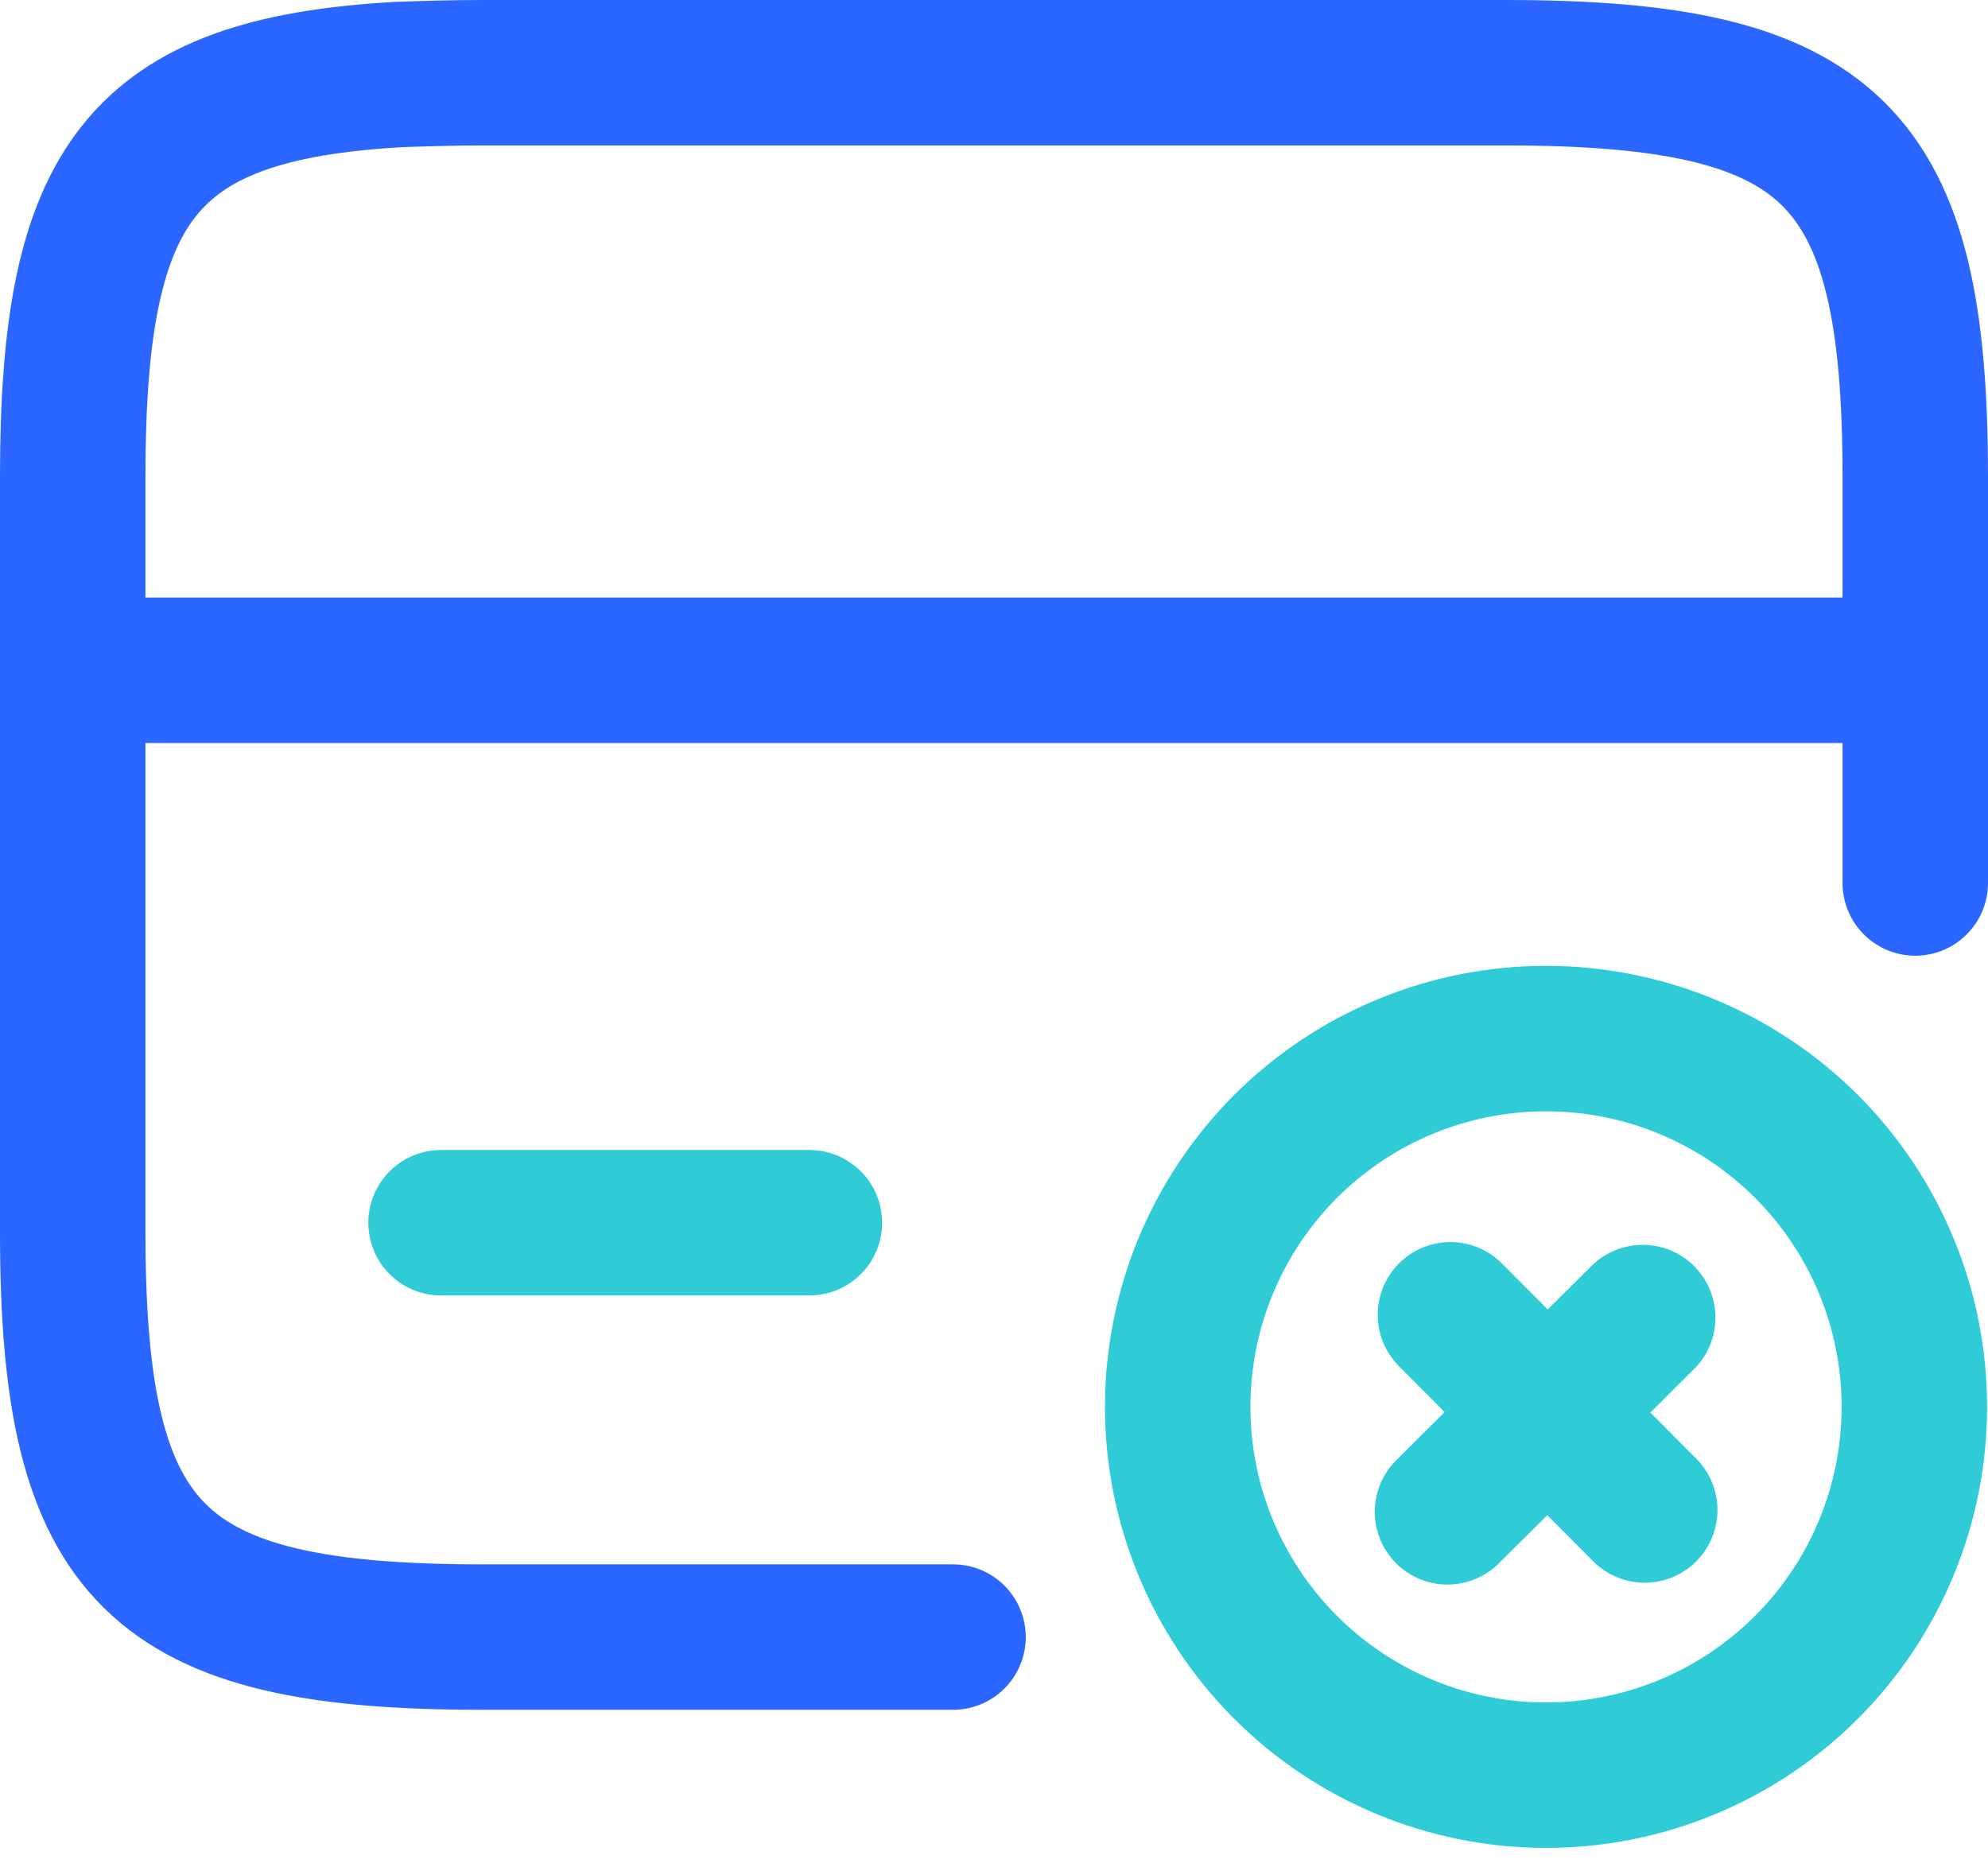
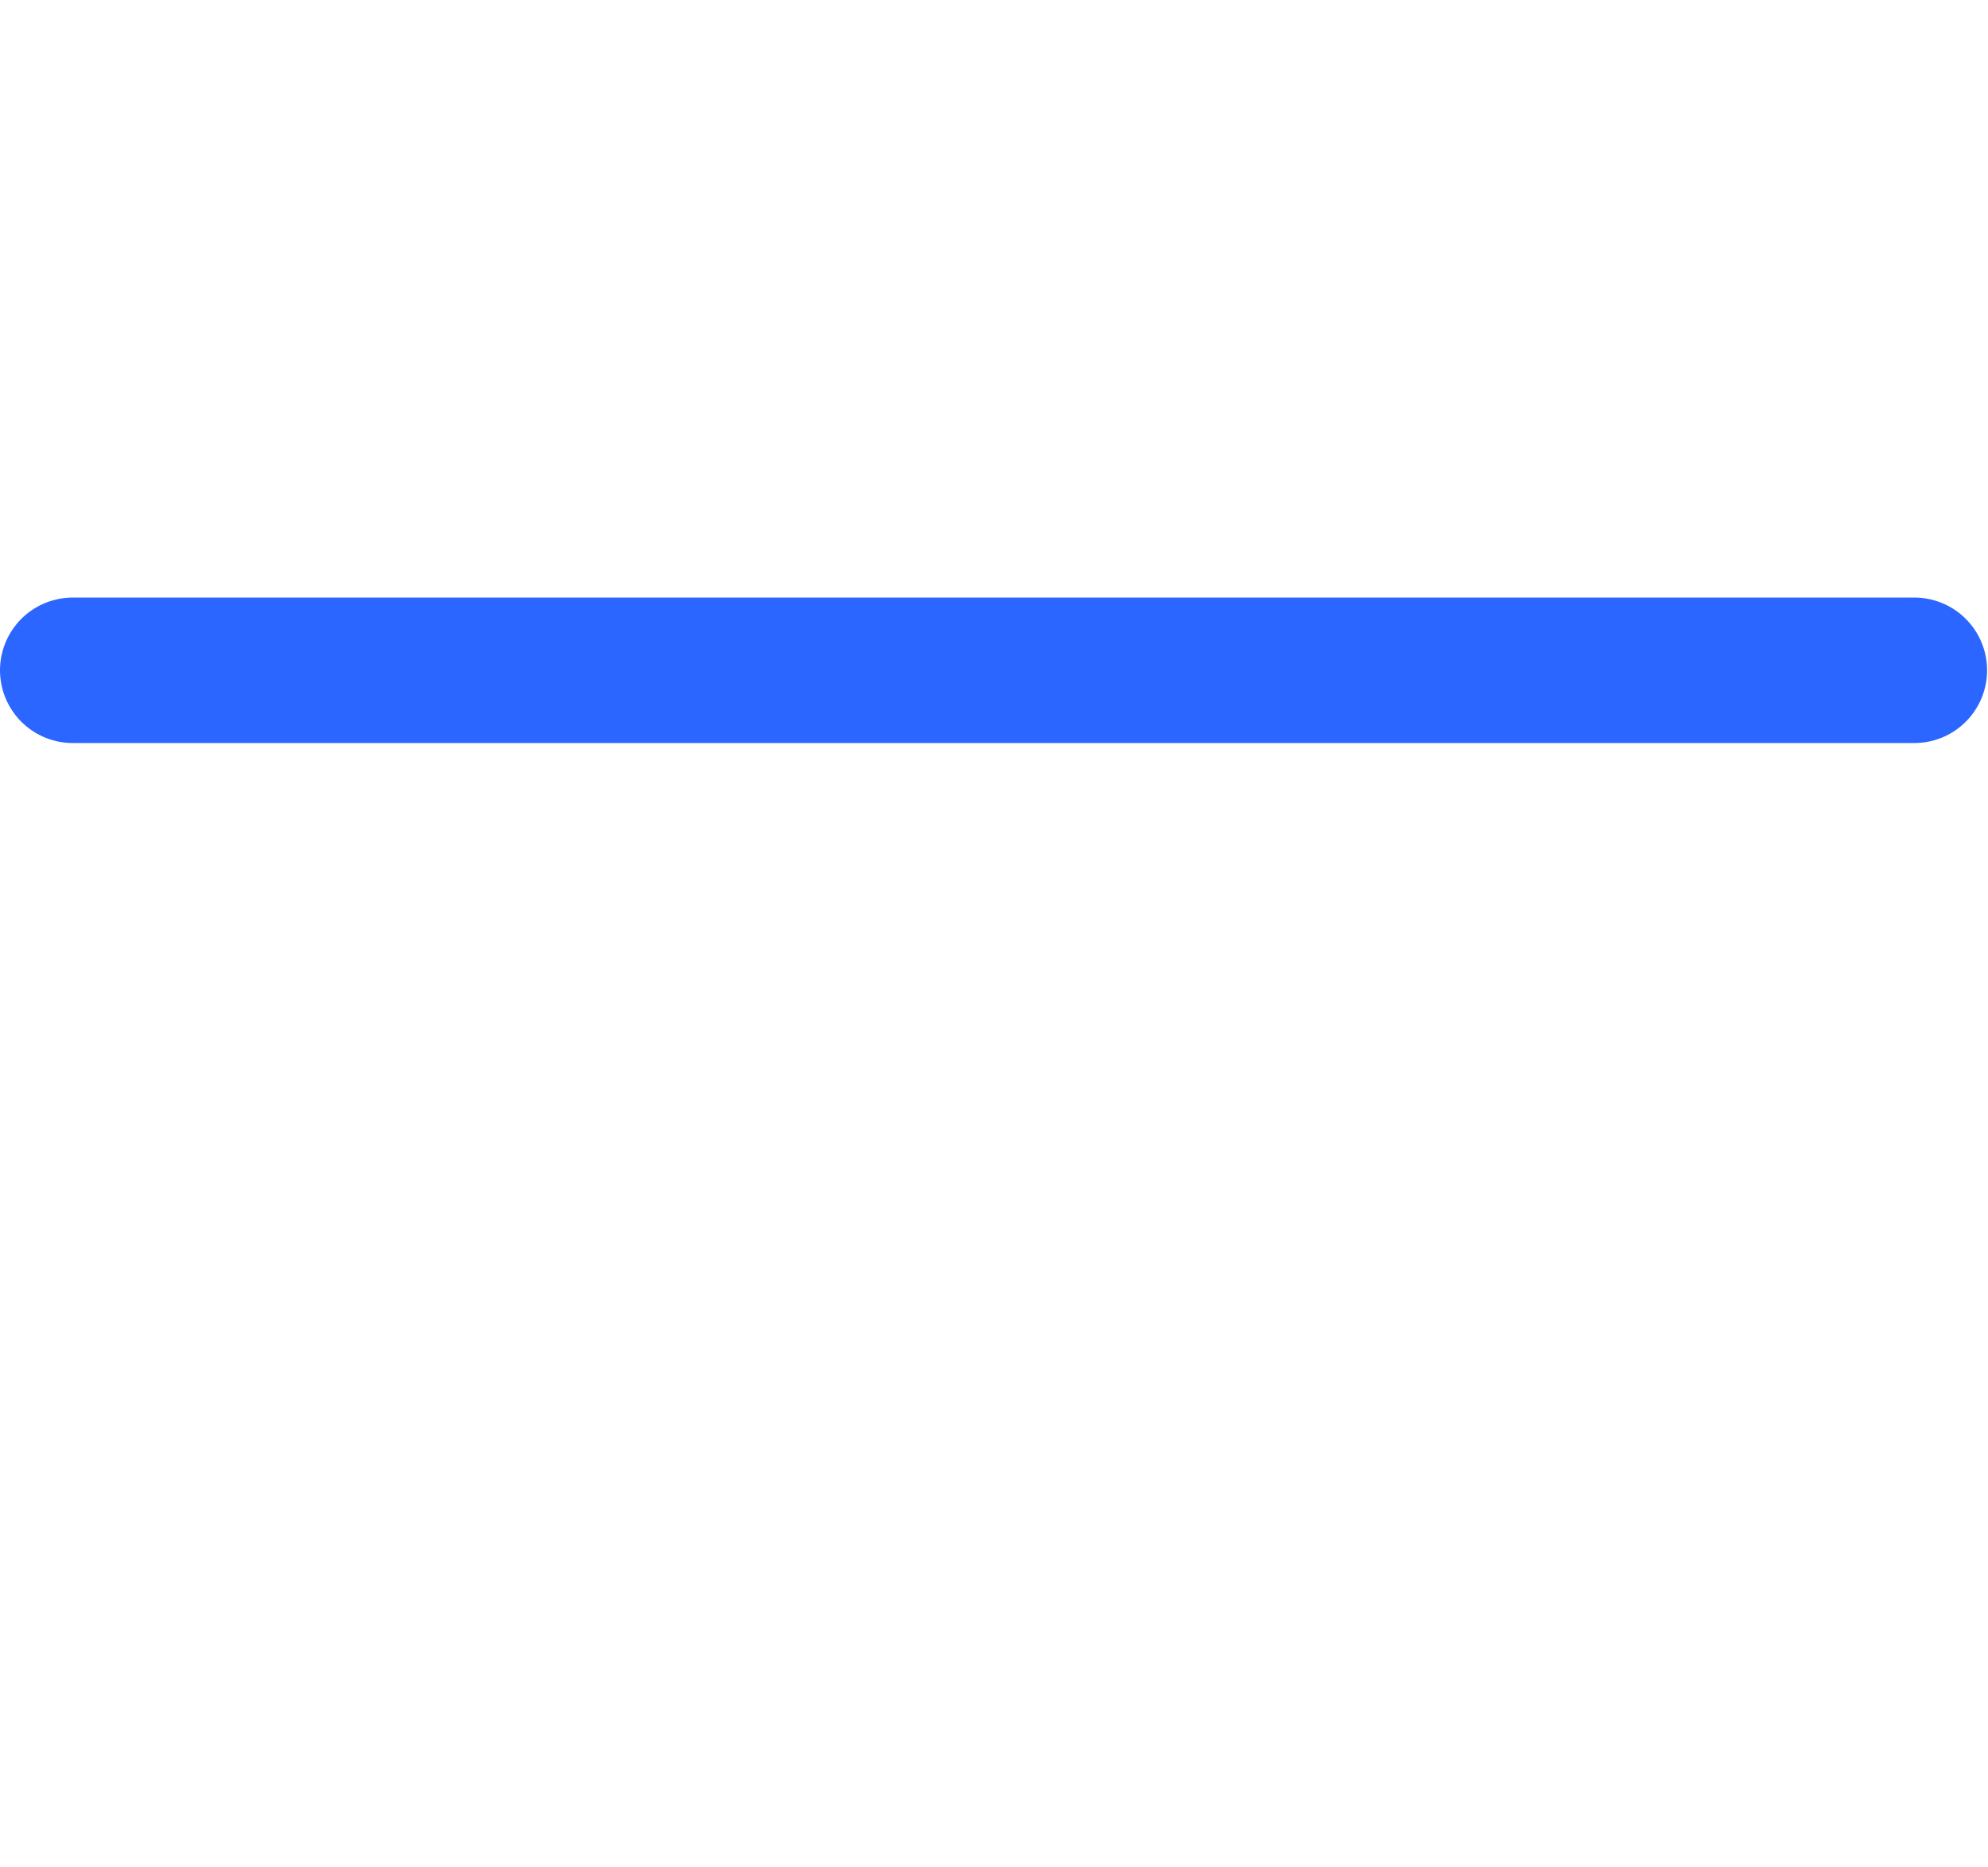
<svg xmlns="http://www.w3.org/2000/svg" width="82" height="77" viewBox="0 0 82 77" fill="none">
  <path d="M3 27.65H78.962" stroke="#2A66FF" stroke-width="6" stroke-miterlimit="10" stroke-linecap="round" stroke-linejoin="round" />
-   <path d="M39.31 67.53H19.901C6.418 67.53 3 64.187 3 50.856V19.636C3 7.558 5.811 3.684 16.407 3.076C17.471 3.038 18.648 3 19.901 3H62.099C75.582 3 79 6.342 79 19.674V36.423" stroke="#2A66FF" stroke-width="6" stroke-linecap="round" stroke-linejoin="round" />
-   <path d="M67.841 62.288L59.827 54.236M67.758 54.35L59.706 62.364M18.193 50.438H33.385M63.77 73.227C67.799 73.227 71.663 71.626 74.513 68.777C77.362 65.928 78.962 62.063 78.962 58.034C78.962 54.005 77.362 50.141 74.513 47.291C71.663 44.442 67.799 42.842 63.77 42.842C59.741 42.842 55.876 44.442 53.027 47.291C50.178 50.141 48.577 54.005 48.577 58.034C48.577 62.063 50.178 65.928 53.027 68.777C55.876 71.626 59.741 73.227 63.77 73.227Z" stroke="#2FCCD8" stroke-width="6" stroke-miterlimit="10" stroke-linecap="round" stroke-linejoin="round" />
</svg>